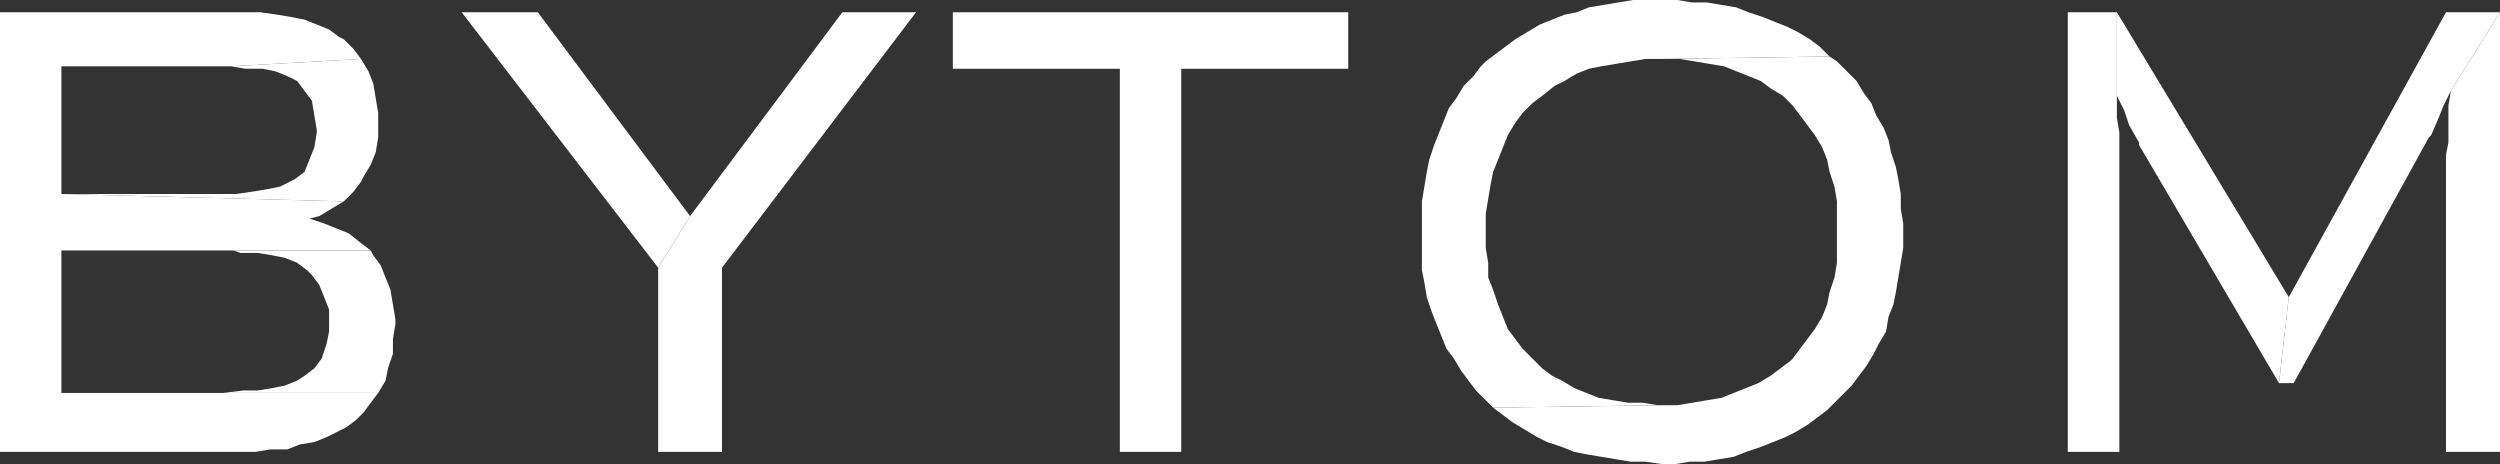
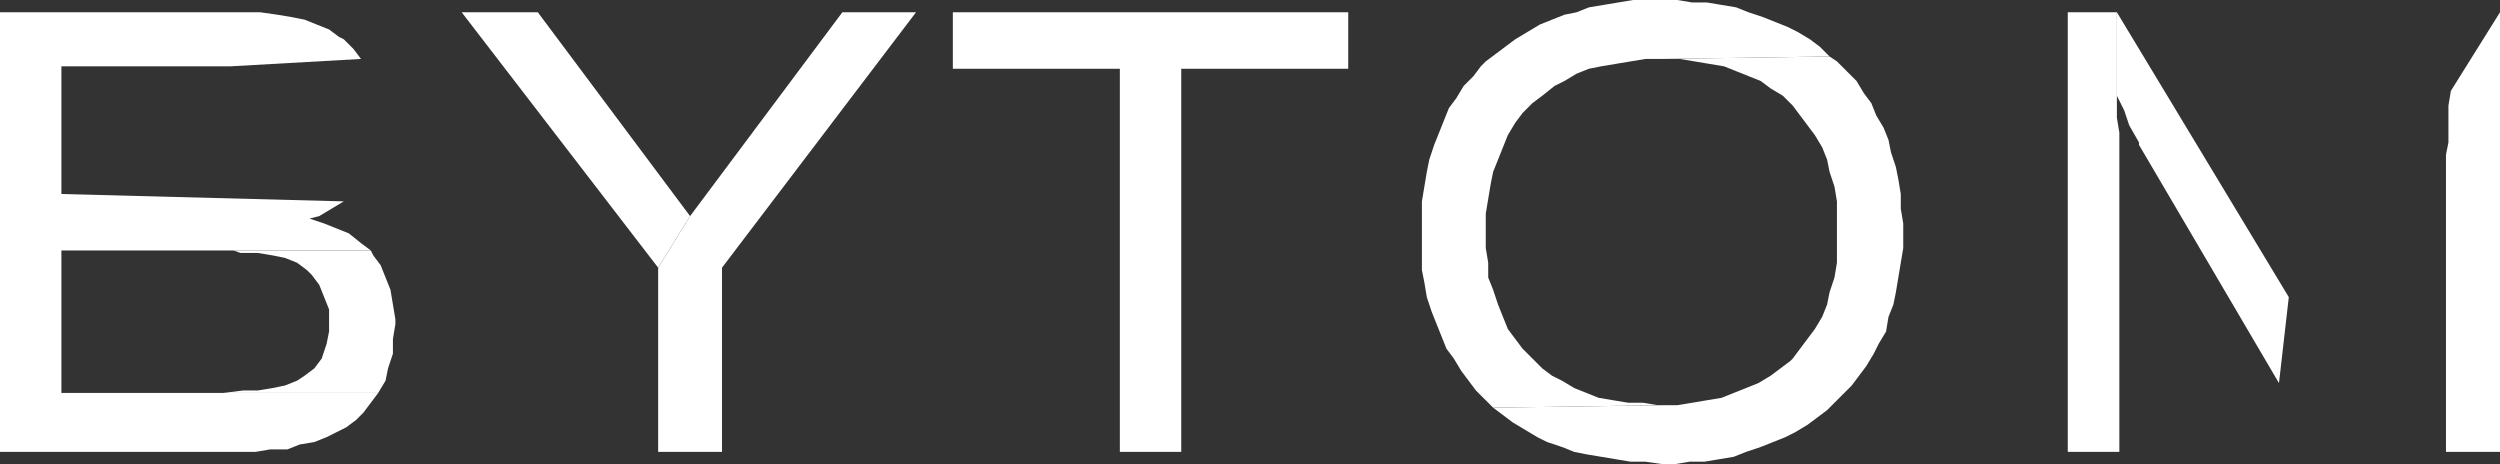
<svg xmlns="http://www.w3.org/2000/svg" version="1.1" id="Warstwa_1" x="0px" y="0px" viewBox="0 0 101.8 18.9" style="enable-background:new 0 0 101.8 18.9;" xml:space="preserve">
  <rect x="0" y="0" width="101.8" height="18.9" fill="#333333" stroke="none" />
  <style type="text/css">
	.st0{fill-rule:evenodd;clip-rule:evenodd;fill:#FFFFFF;}
</style>
  <polygon class="st0" points="15.1,10.2 9.5,10.2 9.8,10.3 10.5,10.3 11.1,10.4 11.6,10.5 12.1,10.7 12.5,11 12.7,11.2 13,11.6   13.2,12.1 13.4,12.6 13.4,13.2 13.4,13.5 13.3,14 13.1,14.6 12.8,15 12.4,15.3 12.1,15.5 11.6,15.7 11.1,15.8 10.5,15.9 9.9,15.9   9.1,16 2.5,16 15.4,16 15.7,15.5 15.8,15 16,14.4 16,13.8 16.1,13.2 16.1,13 16,12.4 15.9,11.8 15.7,11.3 15.5,10.8 15.2,10.4   15.1,10.2 " />
-   <polygon class="st0" points="14.7,2.4 9.4,2.7 10,2.8 10.7,2.8 11.2,2.9 11.7,3.1 12.1,3.3 12.4,3.7 12.7,4.1 12.8,4.7 12.9,5.3   12.9,5.4 12.8,6 12.6,6.5 12.4,7 12,7.3 11.8,7.4 11.4,7.6 10.9,7.7 10.3,7.8 9.6,7.9 8.9,7.9 2.5,7.9 14,8.2 14.4,7.8 14.7,7.4   14.8,7.2 15.1,6.7 15.3,6.2 15.4,5.6 15.4,5 15.4,4.6 15.3,4 15.2,3.4 15,2.9 14.7,2.4 " />
  <polygon class="st0" points="10,0.5 0,0.5 0,18.4 9.7,18.4 10.4,18.4 11,18.3 11.7,18.3 12.2,18.1 12.8,18 13.3,17.8 13.7,17.6   14.1,17.4 14.5,17.1 14.8,16.8 15.1,16.4 15.4,16 2.5,16 2.5,10.2 9.5,10.2 15.1,10.2 14.7,9.9 14.2,9.5 13.7,9.3 13.2,9.1   12.6,8.9 13,8.8 13.5,8.5 14,8.2 2.5,7.9 2.5,2.7 9.4,2.7 14.7,2.4 14.4,2 14,1.6 13.8,1.5 13.4,1.2 12.9,1 12.4,0.8 11.9,0.7   11.3,0.6 10.6,0.5 10,0.5 " />
  <polygon class="st0" points="21.9,0.5 18.8,0.5 26.8,10.9 28.1,8.8 21.9,0.5 " />
  <polygon class="st0" points="37.3,0.5 34.3,0.5 28.1,8.8 26.8,10.9 26.8,18.4 29.4,18.4 29.4,10.9 37.3,0.5 " />
  <polygon class="st0" points="54.9,0.5 38.8,0.5 38.8,2.8 45.6,2.8 45.6,18.4 48.1,18.4 48.1,2.8 54.9,2.8 54.9,0.5 " />
  <polygon class="st0" points="74.5,2.3 67.7,2.4 67.8,2.4 68.4,2.4 69,2.5 69.6,2.6 70.2,2.7 70.7,2.9 71.2,3.1 71.7,3.3 72.1,3.6   72.6,3.9 72.9,4.2 73,4.3 73.3,4.7 73.6,5.1 73.9,5.5 74.2,6 74.4,6.5 74.5,7 74.7,7.6 74.8,8.2 74.8,8.8 74.8,9.4 74.8,9.5   74.8,10.1 74.8,10.7 74.7,11.3 74.5,11.9 74.4,12.4 74.2,12.9 73.9,13.4 73.6,13.8 73.3,14.2 73,14.6 72.9,14.7 72.5,15 72.1,15.3   71.6,15.6 71.1,15.8 70.6,16 70.1,16.2 69.5,16.3 68.9,16.4 68.3,16.5 67.7,16.5 60.8,16.6 61.2,16.9 61.6,17.2 62.1,17.5   62.6,17.8 63,18 63.6,18.2 64.1,18.4 64.6,18.5 65.2,18.6 65.8,18.7 66.4,18.8 67,18.8 67.7,18.9 68.2,18.9 68.8,18.8 69.4,18.8   70,18.7 70.6,18.6 71.1,18.4 71.7,18.2 72.2,18 72.7,17.8 73.1,17.6 73.6,17.3 74,17 74.4,16.7 74.8,16.3 75,16.1 75.4,15.7   75.7,15.3 76,14.9 76.3,14.4 76.5,14 76.8,13.5 76.9,12.9 77.1,12.4 77.2,11.9 77.3,11.3 77.4,10.7 77.5,10.1 77.5,9.4 77.5,9.1   77.4,8.5 77.4,7.9 77.3,7.3 77.2,6.8 77,6.2 76.9,5.7 76.7,5.2 76.4,4.7 76.2,4.2 75.9,3.8 75.6,3.3 75.2,2.9 74.8,2.5 74.5,2.3 " />
  <polygon class="st0" points="67.7,0 67.1,0 66.5,0 65.9,0.1 65.3,0.2 64.7,0.3 64.2,0.5 63.7,0.6 63.2,0.8 62.7,1 62.2,1.3   61.7,1.6 61.3,1.9 60.9,2.2 60.5,2.5 60.3,2.7 60,3.1 59.6,3.5 59.3,4 59,4.4 58.8,4.9 58.6,5.4 58.4,5.9 58.2,6.5 58.1,7 58,7.6   57.9,8.2 57.9,8.8 57.9,9.4 57.9,9.7 57.9,10.4 57.9,11 58,11.5 58.1,12.1 58.3,12.7 58.5,13.2 58.7,13.7 58.9,14.2 59.2,14.6   59.5,15.1 59.8,15.5 60.1,15.9 60.5,16.3 60.8,16.6 67.7,16.5 67.5,16.5 66.9,16.4 66.3,16.4 65.7,16.3 65.1,16.2 64.6,16   64.1,15.8 63.6,15.5 63.2,15.3 62.8,15 62.4,14.6 62.4,14.6 62,14.2 61.7,13.8 61.4,13.4 61.2,12.9 61,12.4 60.8,11.8 60.6,11.3   60.6,10.7 60.5,10.1 60.5,9.4 60.5,9.4 60.5,8.7 60.6,8.1 60.7,7.5 60.8,7 61,6.5 61.2,6 61.4,5.5 61.7,5 62,4.6 62.4,4.2 62.4,4.2   62.8,3.9 63.3,3.5 63.7,3.3 64.2,3 64.7,2.8 65.2,2.7 65.8,2.6 66.4,2.5 67,2.4 67.7,2.4 74.5,2.3 74.1,1.9 73.7,1.6 73.2,1.3   72.8,1.1 72.3,0.9 71.8,0.7 71.2,0.5 70.7,0.3 70.1,0.2 69.5,0.1 68.9,0.1 68.3,0 67.7,0 " />
  <polygon class="st0" points="86.2,0.5 84.2,0.5 84.2,18.4 86.3,18.4 86.3,6.3 86.3,6.1 86.3,5.4 86.2,4.8 86.2,4.4 86.2,3.7   86.2,0.5 " />
  <polygon class="st0" points="86.2,0.5 86.2,3.7 86.2,3.9 86.5,4.5 86.7,5.1 87.1,5.8 87.1,5.9 92.8,15.6 93.2,12.1 86.2,0.5 " />
-   <polygon class="st0" points="101.8,0.5 99.6,0.5 93.2,12.1 92.8,15.6 93.4,15.6 98.9,5.6 99,5.5 99.3,4.8 99.5,4.3 99.8,3.7   101.8,0.5 " />
  <polygon class="st0" points="101.8,0.5 99.8,3.7 99.8,3.7 99.7,4.3 99.7,5.1 99.7,5.8 99.6,6.3 99.6,18.4 101.8,18.4 101.8,0.5 " />
</svg>